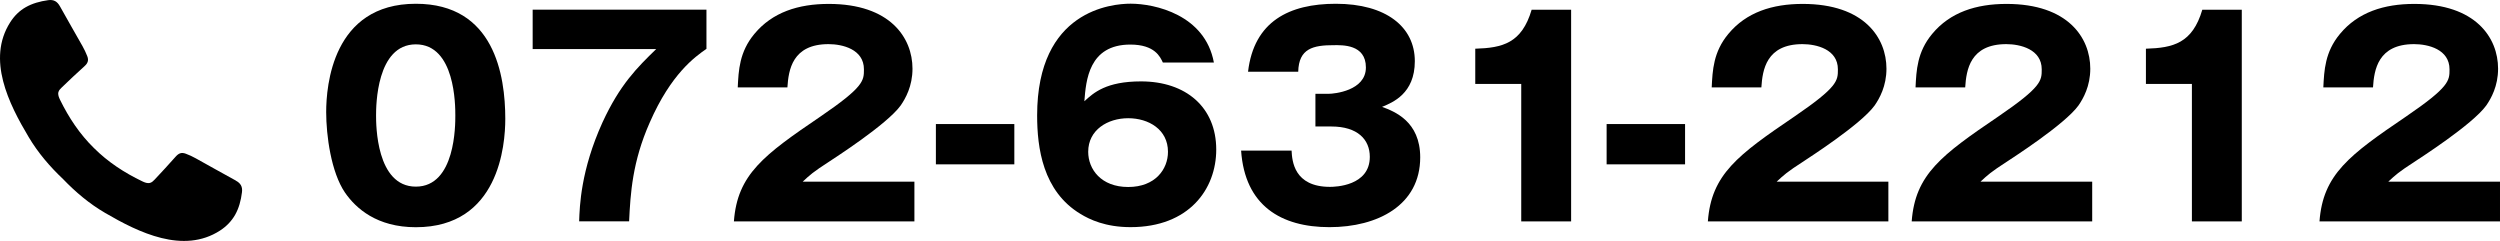
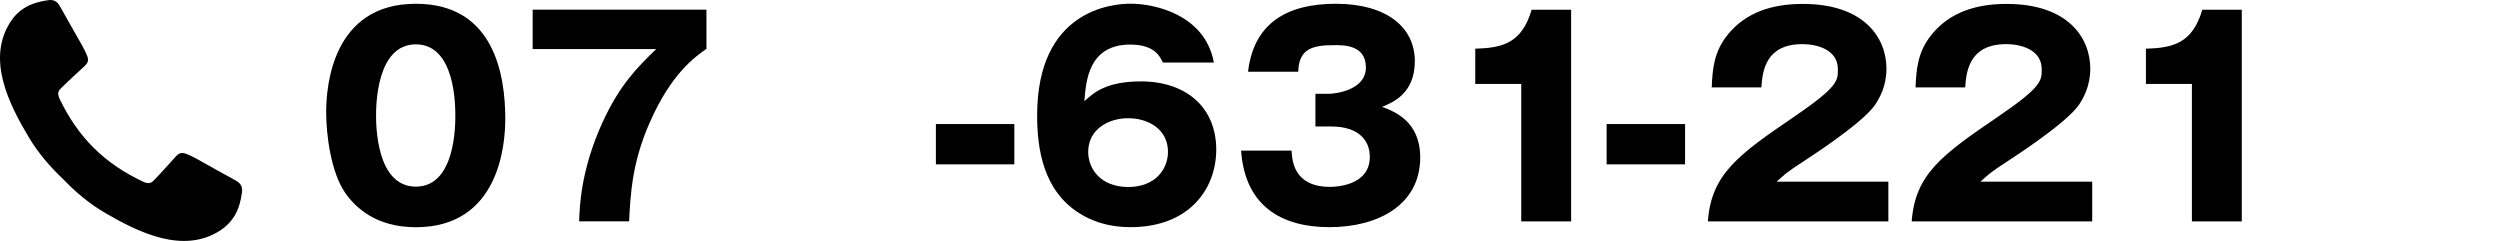
<svg xmlns="http://www.w3.org/2000/svg" id="_レイヤー_2" viewBox="0 0 338.77 32.64">
  <g id="head_foot">
    <g>
      <g>
        <path d="M68.47,16.12c0,3.5-.84,14.67-12.12,14.67-5.28,0-8.12-2.55-9.6-4.69-1.89-2.77-2.55-7.75-2.55-10.92,0-3.5,.84-14.67,12.15-14.67,10.63,0,12.12,9.68,12.12,15.61Zm-17.51-.47c0,1.2,0,9.64,5.39,9.64s5.35-8.41,5.35-9.64c0-1.34,0-9.64-5.35-9.64s-5.39,8.33-5.39,9.64Z" />
        <path d="M72.18,6.66V1.31h23.55V6.62c-1.57,1.09-4.8,3.39-7.68,9.97-2.37,5.35-2.62,9.64-2.8,13.4h-6.77c.07-2.07,.22-6.92,3.16-13.4,2.37-5.14,4.69-7.42,7.28-9.94h-16.75Z" />
-         <path d="M123.91,30h-24.46c.47-6.37,4.04-8.99,11.76-14.23,5.86-4,5.86-4.84,5.86-6.37,0-2.73-2.91-3.42-4.8-3.42-4.91,0-5.42,3.5-5.57,5.86h-6.73c.11-2.3,.22-4.8,2.25-7.24,2.44-2.95,5.98-4.07,10.08-4.07,8.33,0,11.35,4.59,11.35,8.78,0,2.37-.95,4.04-1.6,4.98-1.86,2.59-9.21,7.28-9.57,7.53-2.37,1.53-2.73,1.89-3.71,2.8h15.14v5.39h.01Z" />
        <path d="M137.45,22.27h-10.63v-5.46h10.63v5.46Z" />
        <path d="M157.58,8.48c-.36-.77-1.09-2.44-4.41-2.44-5.64,0-6.01,4.87-6.23,7.68,1.27-1.16,2.95-2.69,7.68-2.69,6.08,0,10.19,3.5,10.19,9.24,0,5.35-3.68,10.51-11.61,10.51-3.42,0-5.57-1.05-6.77-1.78-5.14-3.09-5.89-8.99-5.89-13.36,0-14.27,10.15-15.14,12.67-15.14,3.28,0,10.08,1.5,11.28,7.97h-6.91Zm.69,12.09c0-3.02-2.62-4.55-5.39-4.55s-5.42,1.57-5.42,4.55c0,2.37,1.75,4.77,5.42,4.77s5.39-2.41,5.39-4.77Z" />
        <path d="M178.25,17.15v-4.44h1.82c.69,0,5.02-.4,5.02-3.57s-3.24-3.02-4.33-3.02c-2.8,0-4.77,.43-4.84,3.6h-6.8c.8-6.84,5.6-9.21,11.9-9.21,6.8,0,10.7,3.13,10.7,7.78,0,4.41-3.02,5.6-4.44,6.19,1.68,.62,5.17,1.96,5.17,6.84,0,6.48-5.75,9.46-12.3,9.46s-11.46-2.91-11.97-10.37h6.84c.07,1.39,.32,4.91,5.21,4.91,.69,0,5.39-.11,5.39-4.07,0-2.33-1.64-4.11-5.21-4.11h-2.16Z" />
        <path d="M206.14,30V11.37h-6.23V6.6c3.68-.11,6.3-.73,7.64-5.28h5.35V30h-6.77Z" />
        <path d="M228.34,22.27h-10.63v-5.46h10.63v5.46Z" />
        <path d="M255.89,30h-24.46c.47-6.37,4.04-8.99,11.76-14.23,5.86-4,5.86-4.84,5.86-6.37,0-2.73-2.91-3.42-4.8-3.42-4.91,0-5.42,3.5-5.57,5.86h-6.73c.11-2.3,.22-4.8,2.25-7.24,2.44-2.95,5.98-4.07,10.08-4.07,8.33,0,11.35,4.59,11.35,8.78,0,2.37-.95,4.04-1.6,4.98-1.86,2.59-9.21,7.28-9.57,7.53-2.37,1.53-2.73,1.89-3.71,2.8h15.14s0,5.39,0,5.39h.01Z" />
        <path d="M283.51,30h-24.46c.47-6.37,4.04-8.99,11.76-14.23,5.86-4,5.86-4.84,5.86-6.37,0-2.73-2.91-3.42-4.8-3.42-4.91,0-5.42,3.5-5.57,5.86h-6.73c.11-2.3,.22-4.8,2.25-7.24,2.44-2.95,5.98-4.07,10.08-4.07,8.33,0,11.35,4.59,11.35,8.78,0,2.37-.95,4.04-1.6,4.98-1.86,2.59-9.21,7.28-9.57,7.53-2.37,1.53-2.73,1.89-3.71,2.8h15.14v5.39h.01Z" />
        <path d="M297.02,30V11.37h-6.23V6.6c3.68-.11,6.3-.73,7.64-5.28h5.35V30h-6.77Z" />
-         <path d="M338.77,30h-24.46c.47-6.37,4.04-8.99,11.76-14.23,5.86-4,5.86-4.84,5.86-6.37,0-2.73-2.91-3.42-4.8-3.42-4.91,0-5.42,3.5-5.57,5.86h-6.73c.11-2.3,.22-4.8,2.25-7.24,2.44-2.95,5.98-4.07,10.08-4.07,8.33,0,11.35,4.59,11.35,8.78,0,2.37-.95,4.04-1.6,4.98-1.86,2.59-9.21,7.28-9.57,7.53-2.37,1.53-2.73,1.89-3.71,2.8h15.14v5.39h.01Z" />
      </g>
      <path d="M31.96,24.47c-1.82-.99-3.63-2.02-5.44-3.02-.43-.24-.88-.45-1.34-.62-.59-.22-.96-.07-1.38,.4-.93,1.04-1.87,2.08-2.83,3.09-.18,.19-.38,.39-.63,.46-.35,.1-.73-.05-1.06-.21-2.42-1.16-4.66-2.62-6.56-4.52h0s0,0,0,0c0,0,0,0,0,0h0c-1.92-1.88-3.4-4.11-4.58-6.52-.16-.33-.32-.7-.22-1.06,.07-.25,.27-.45,.46-.63,1-.98,2.03-1.92,3.06-2.86,.46-.42,.61-.8,.38-1.38-.18-.46-.39-.9-.63-1.33-1.02-1.81-2.06-3.6-3.07-5.42C7.75,.19,7.28-.08,6.54,.02c-1.14,.16-2.17,.45-3.06,.96-.82,.47-1.53,1.14-2.11,2.06-3.18,5.01-.18,11.02,2.52,15.54,1.27,2.13,2.86,3.99,4.65,5.68,1.7,1.77,3.57,3.35,5.72,4.6,4.54,2.65,10.58,5.6,15.56,2.38,.91-.59,1.57-1.31,2.04-2.13,.51-.9,.79-1.93,.93-3.07,.09-.74-.18-1.21-.83-1.56Z" />
    </g>
  </g>
</svg>